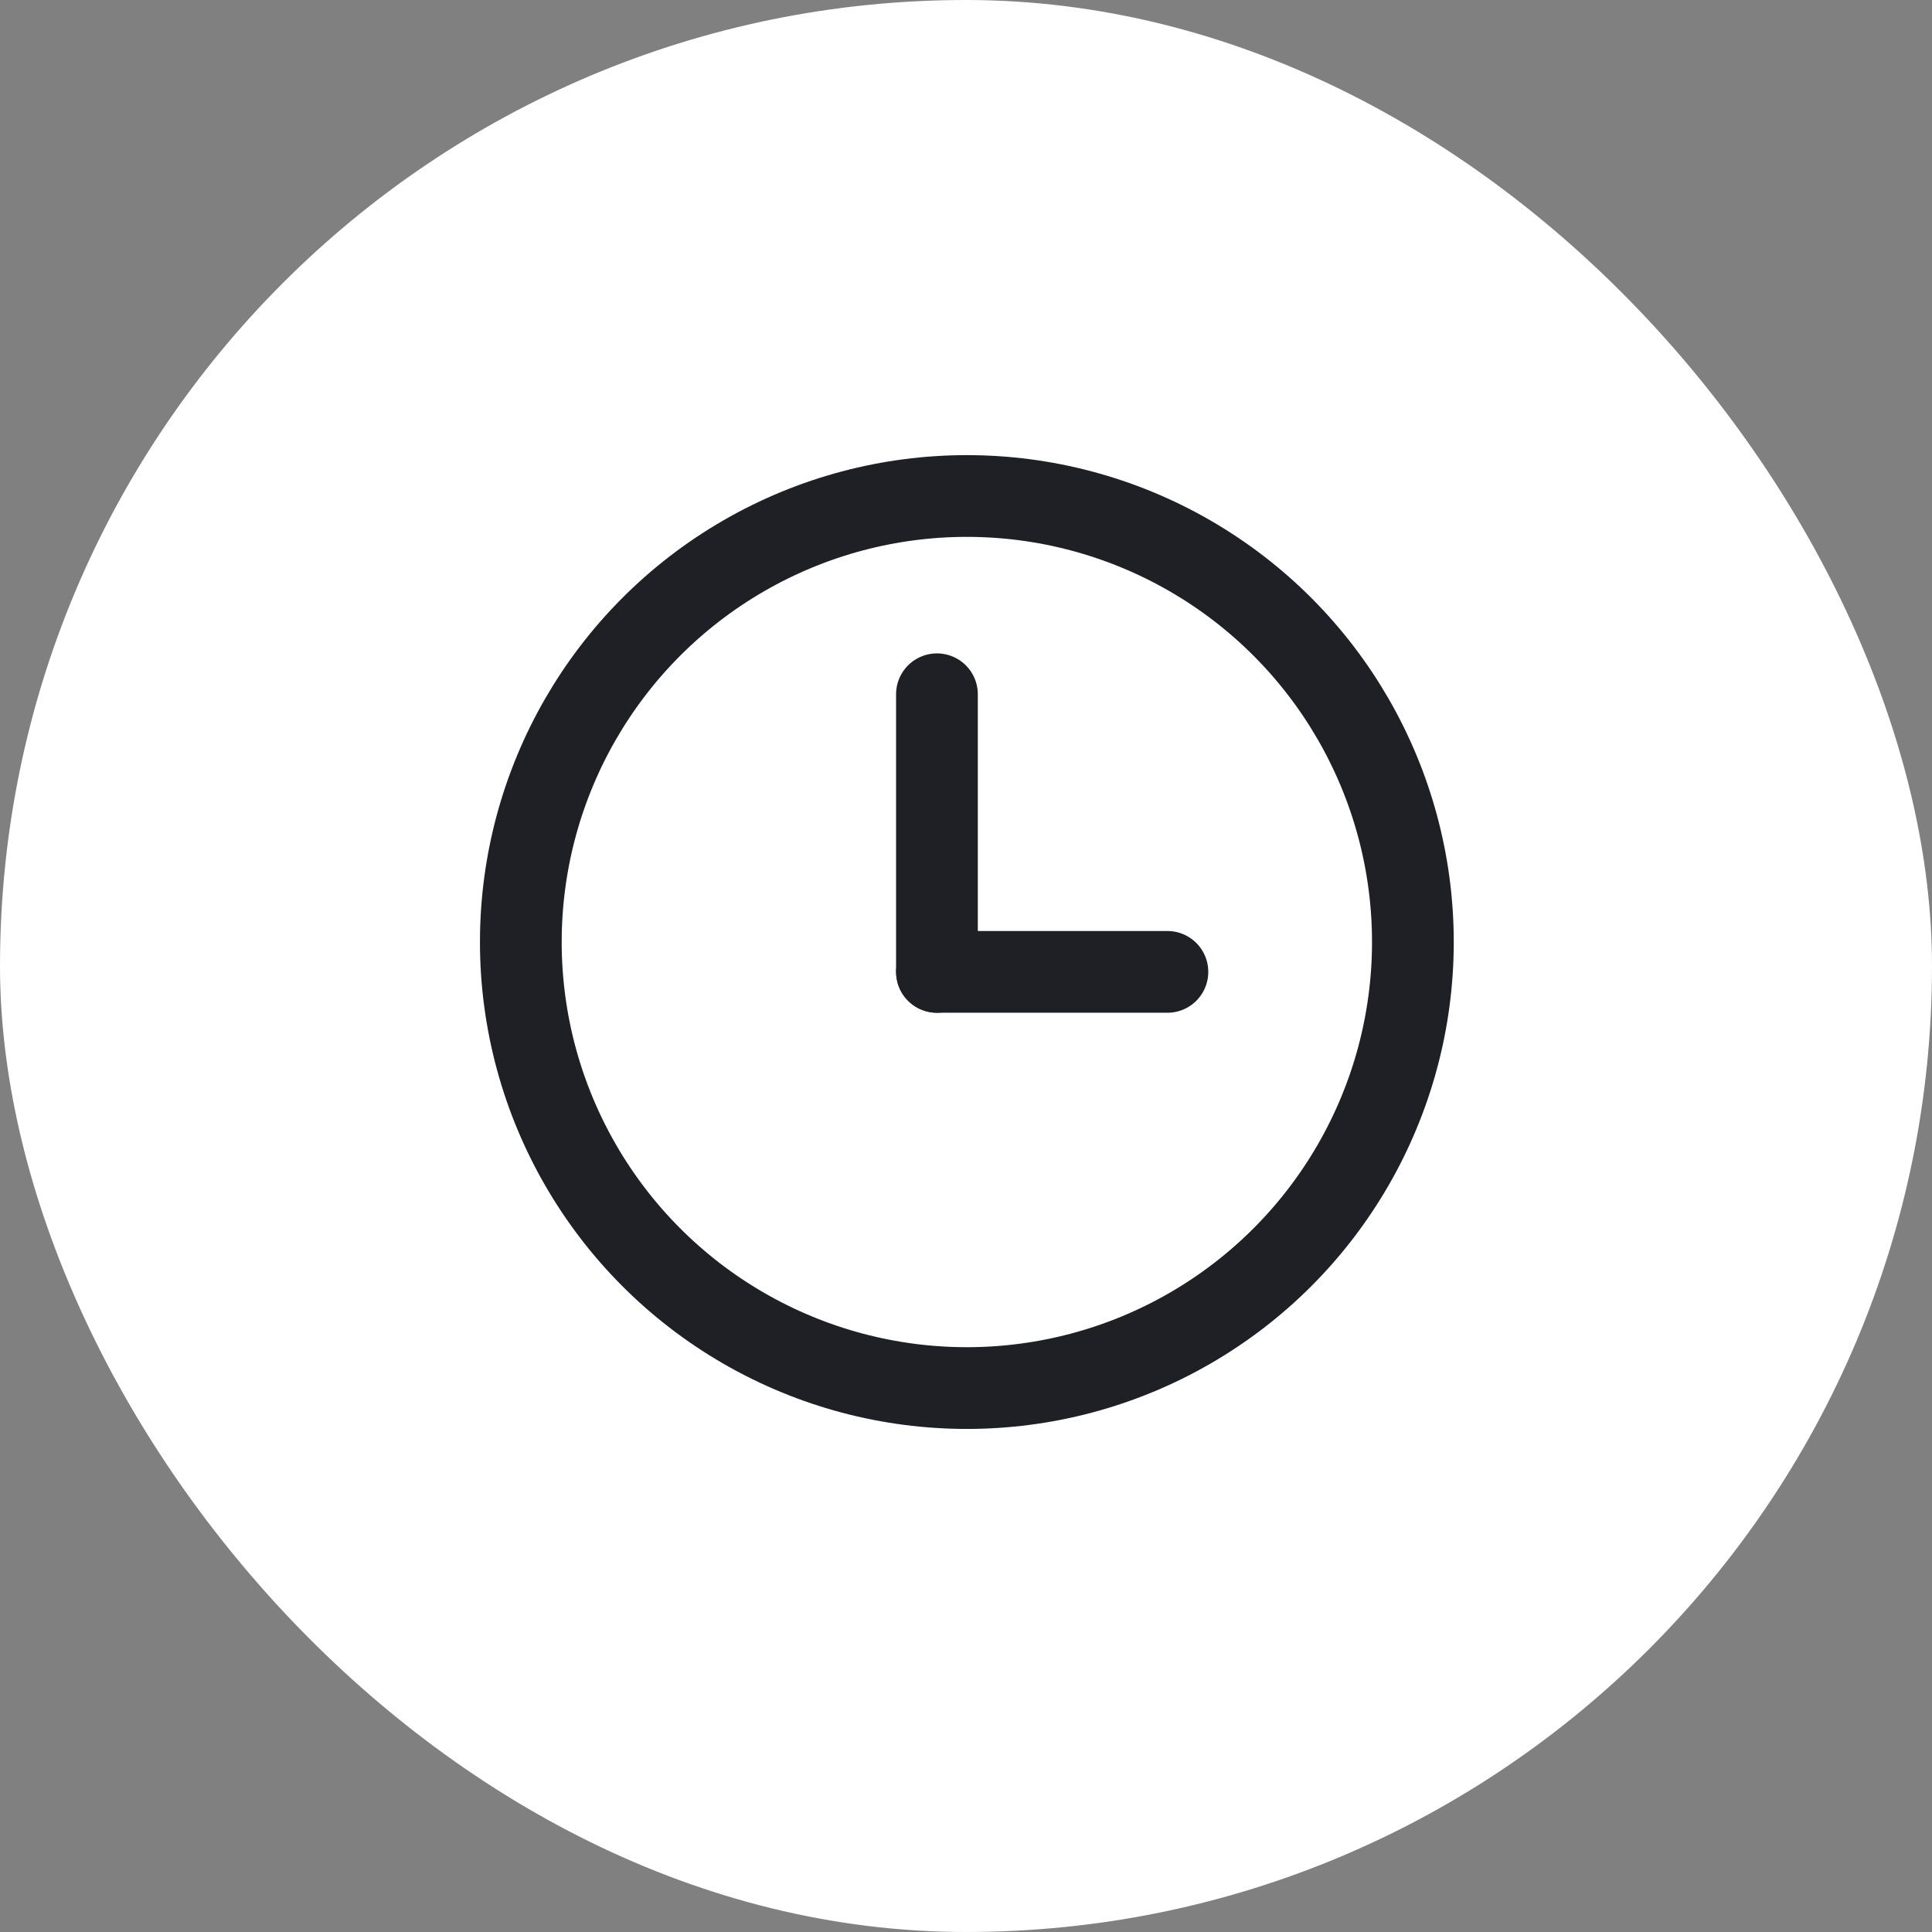
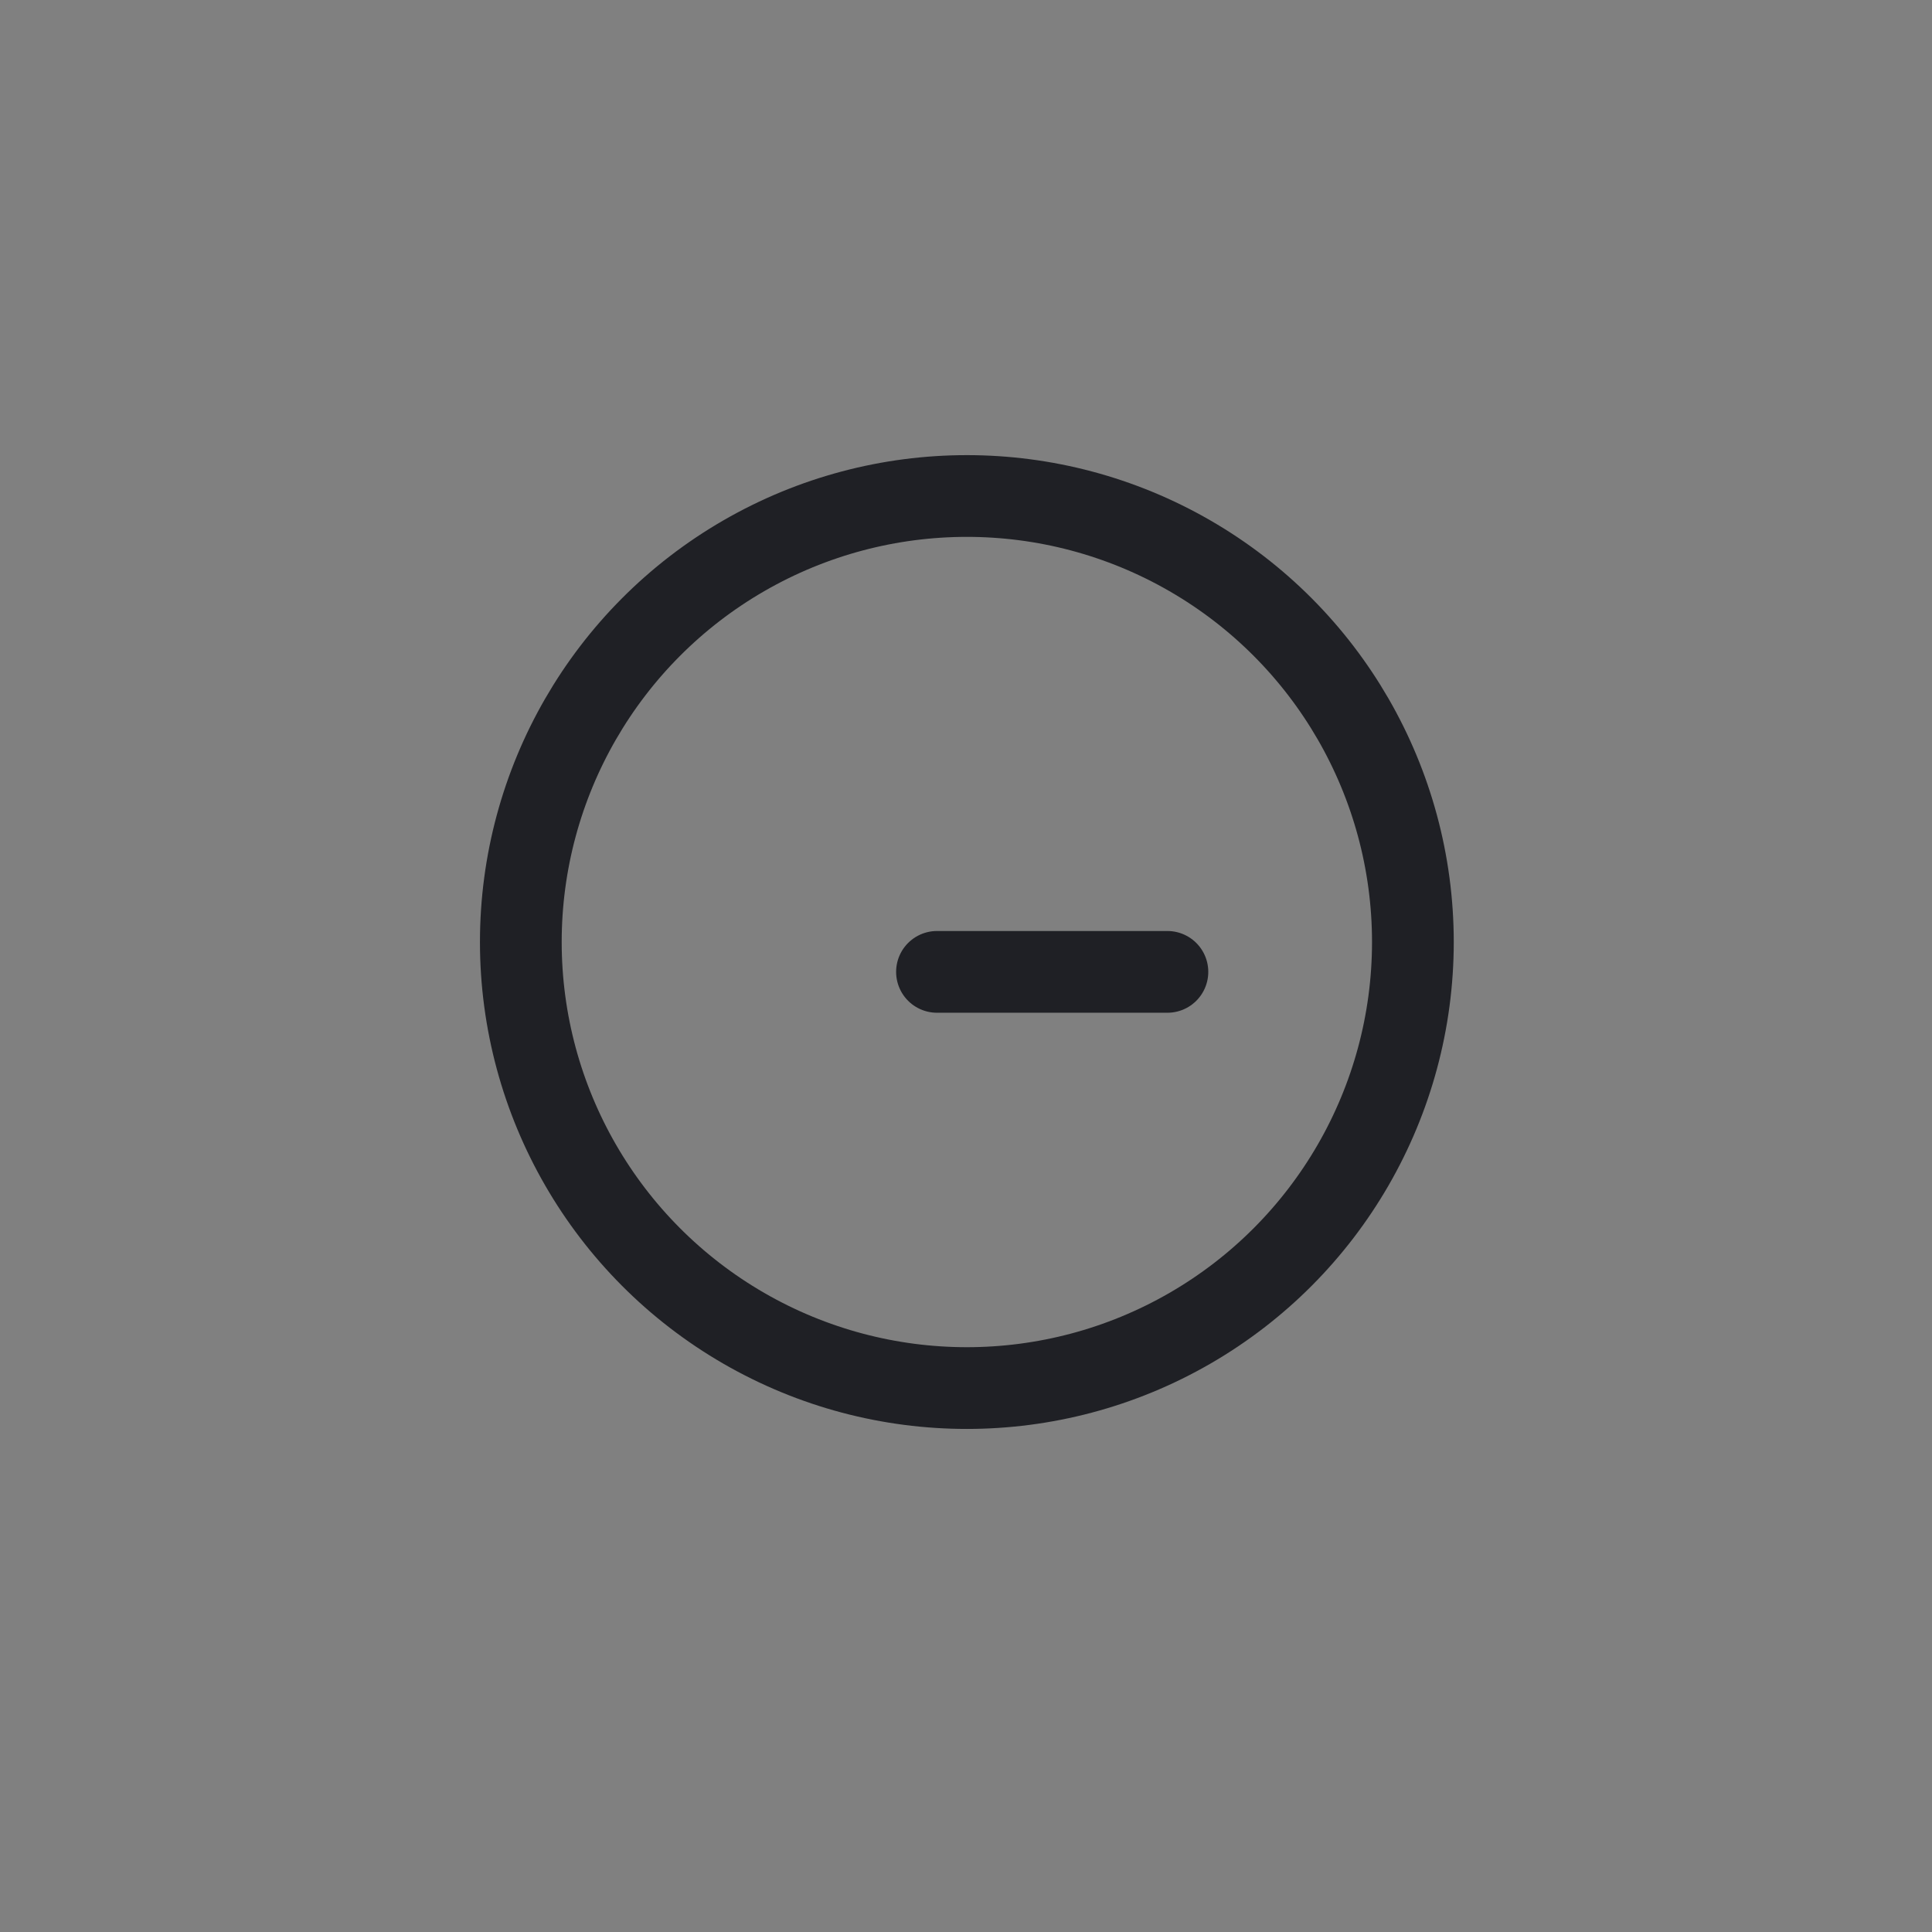
<svg xmlns="http://www.w3.org/2000/svg" width="52" height="52" viewBox="0 0 52 52" fill="none">
  <rect x="0" y="0" width="52" height="52" fill="#808080" stroke="none" />
-   <rect width="52" height="52" rx="26" fill="white" />
  <circle cx="26.023" cy="25.355" r="12.005" stroke="#1F2025" stroke-width="2.2" stroke-linecap="round" stroke-linejoin="round" />
  <path d="M31.421 26.158H25.219" stroke="#1F2025" stroke-width="2.2" stroke-linecap="round" stroke-linejoin="round" />
-   <path d="M25.218 26.158V18.686" stroke="#1F2025" stroke-width="2.2" stroke-linecap="round" stroke-linejoin="round" />
</svg>